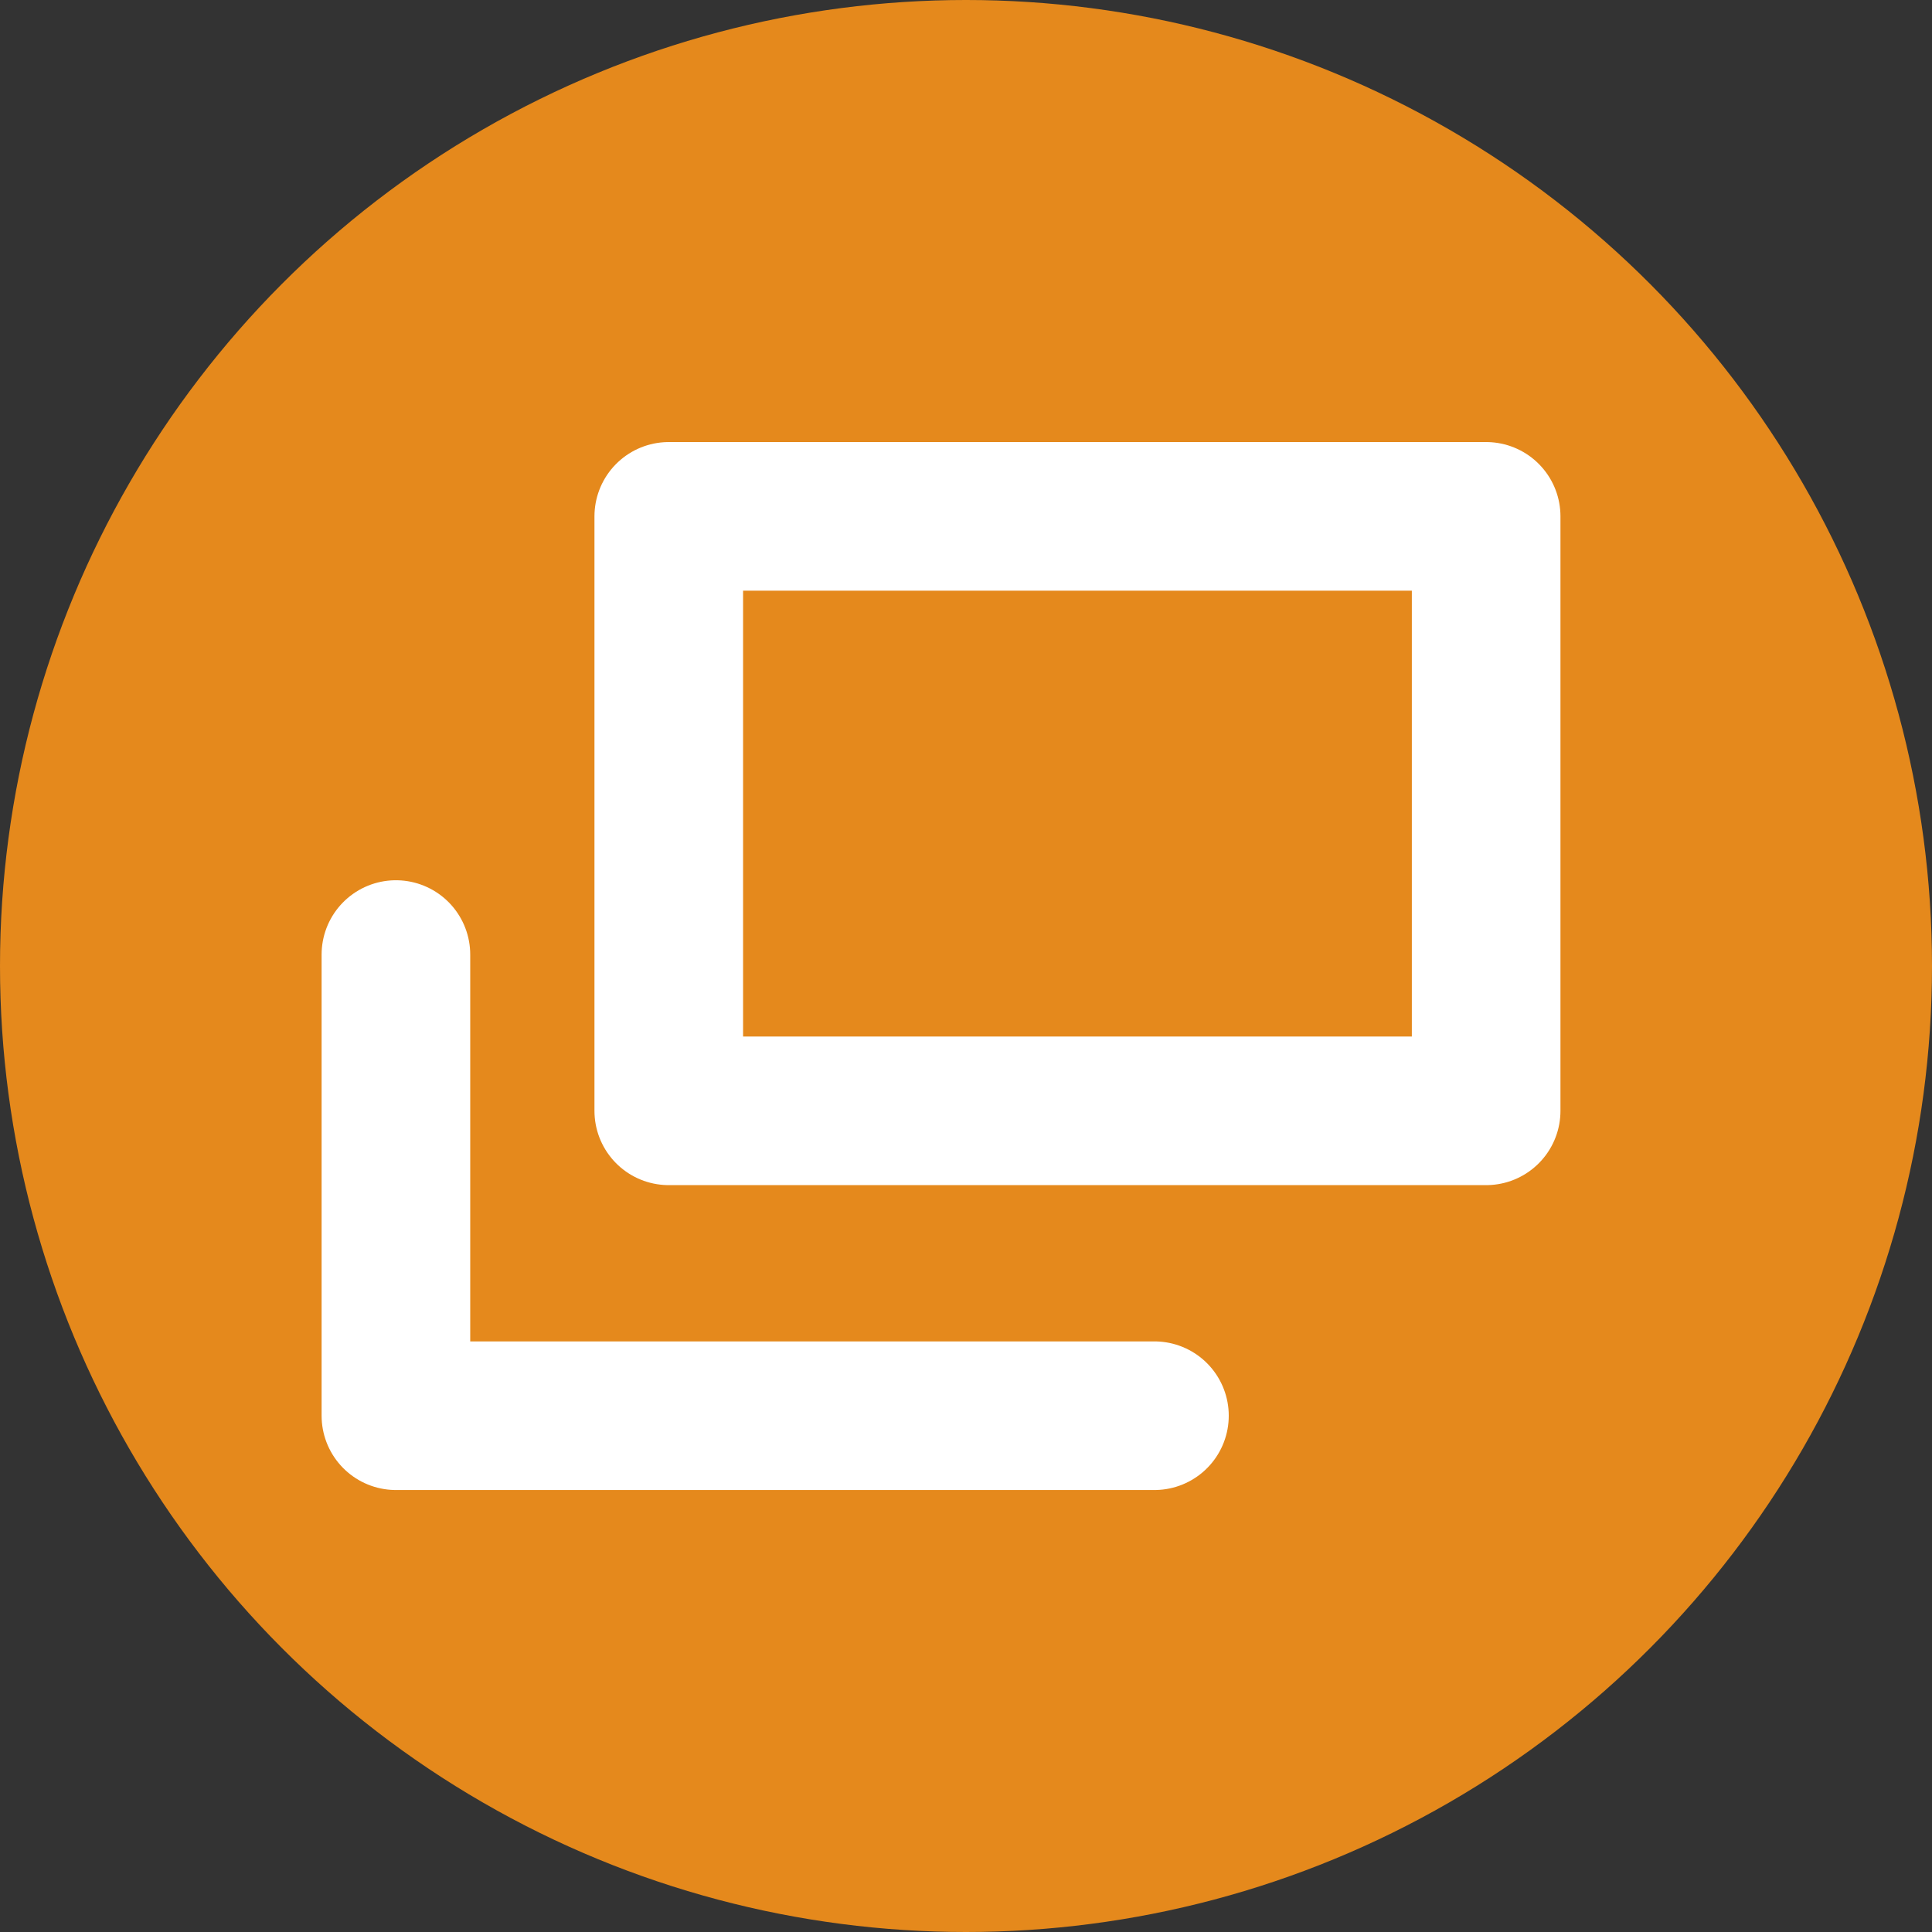
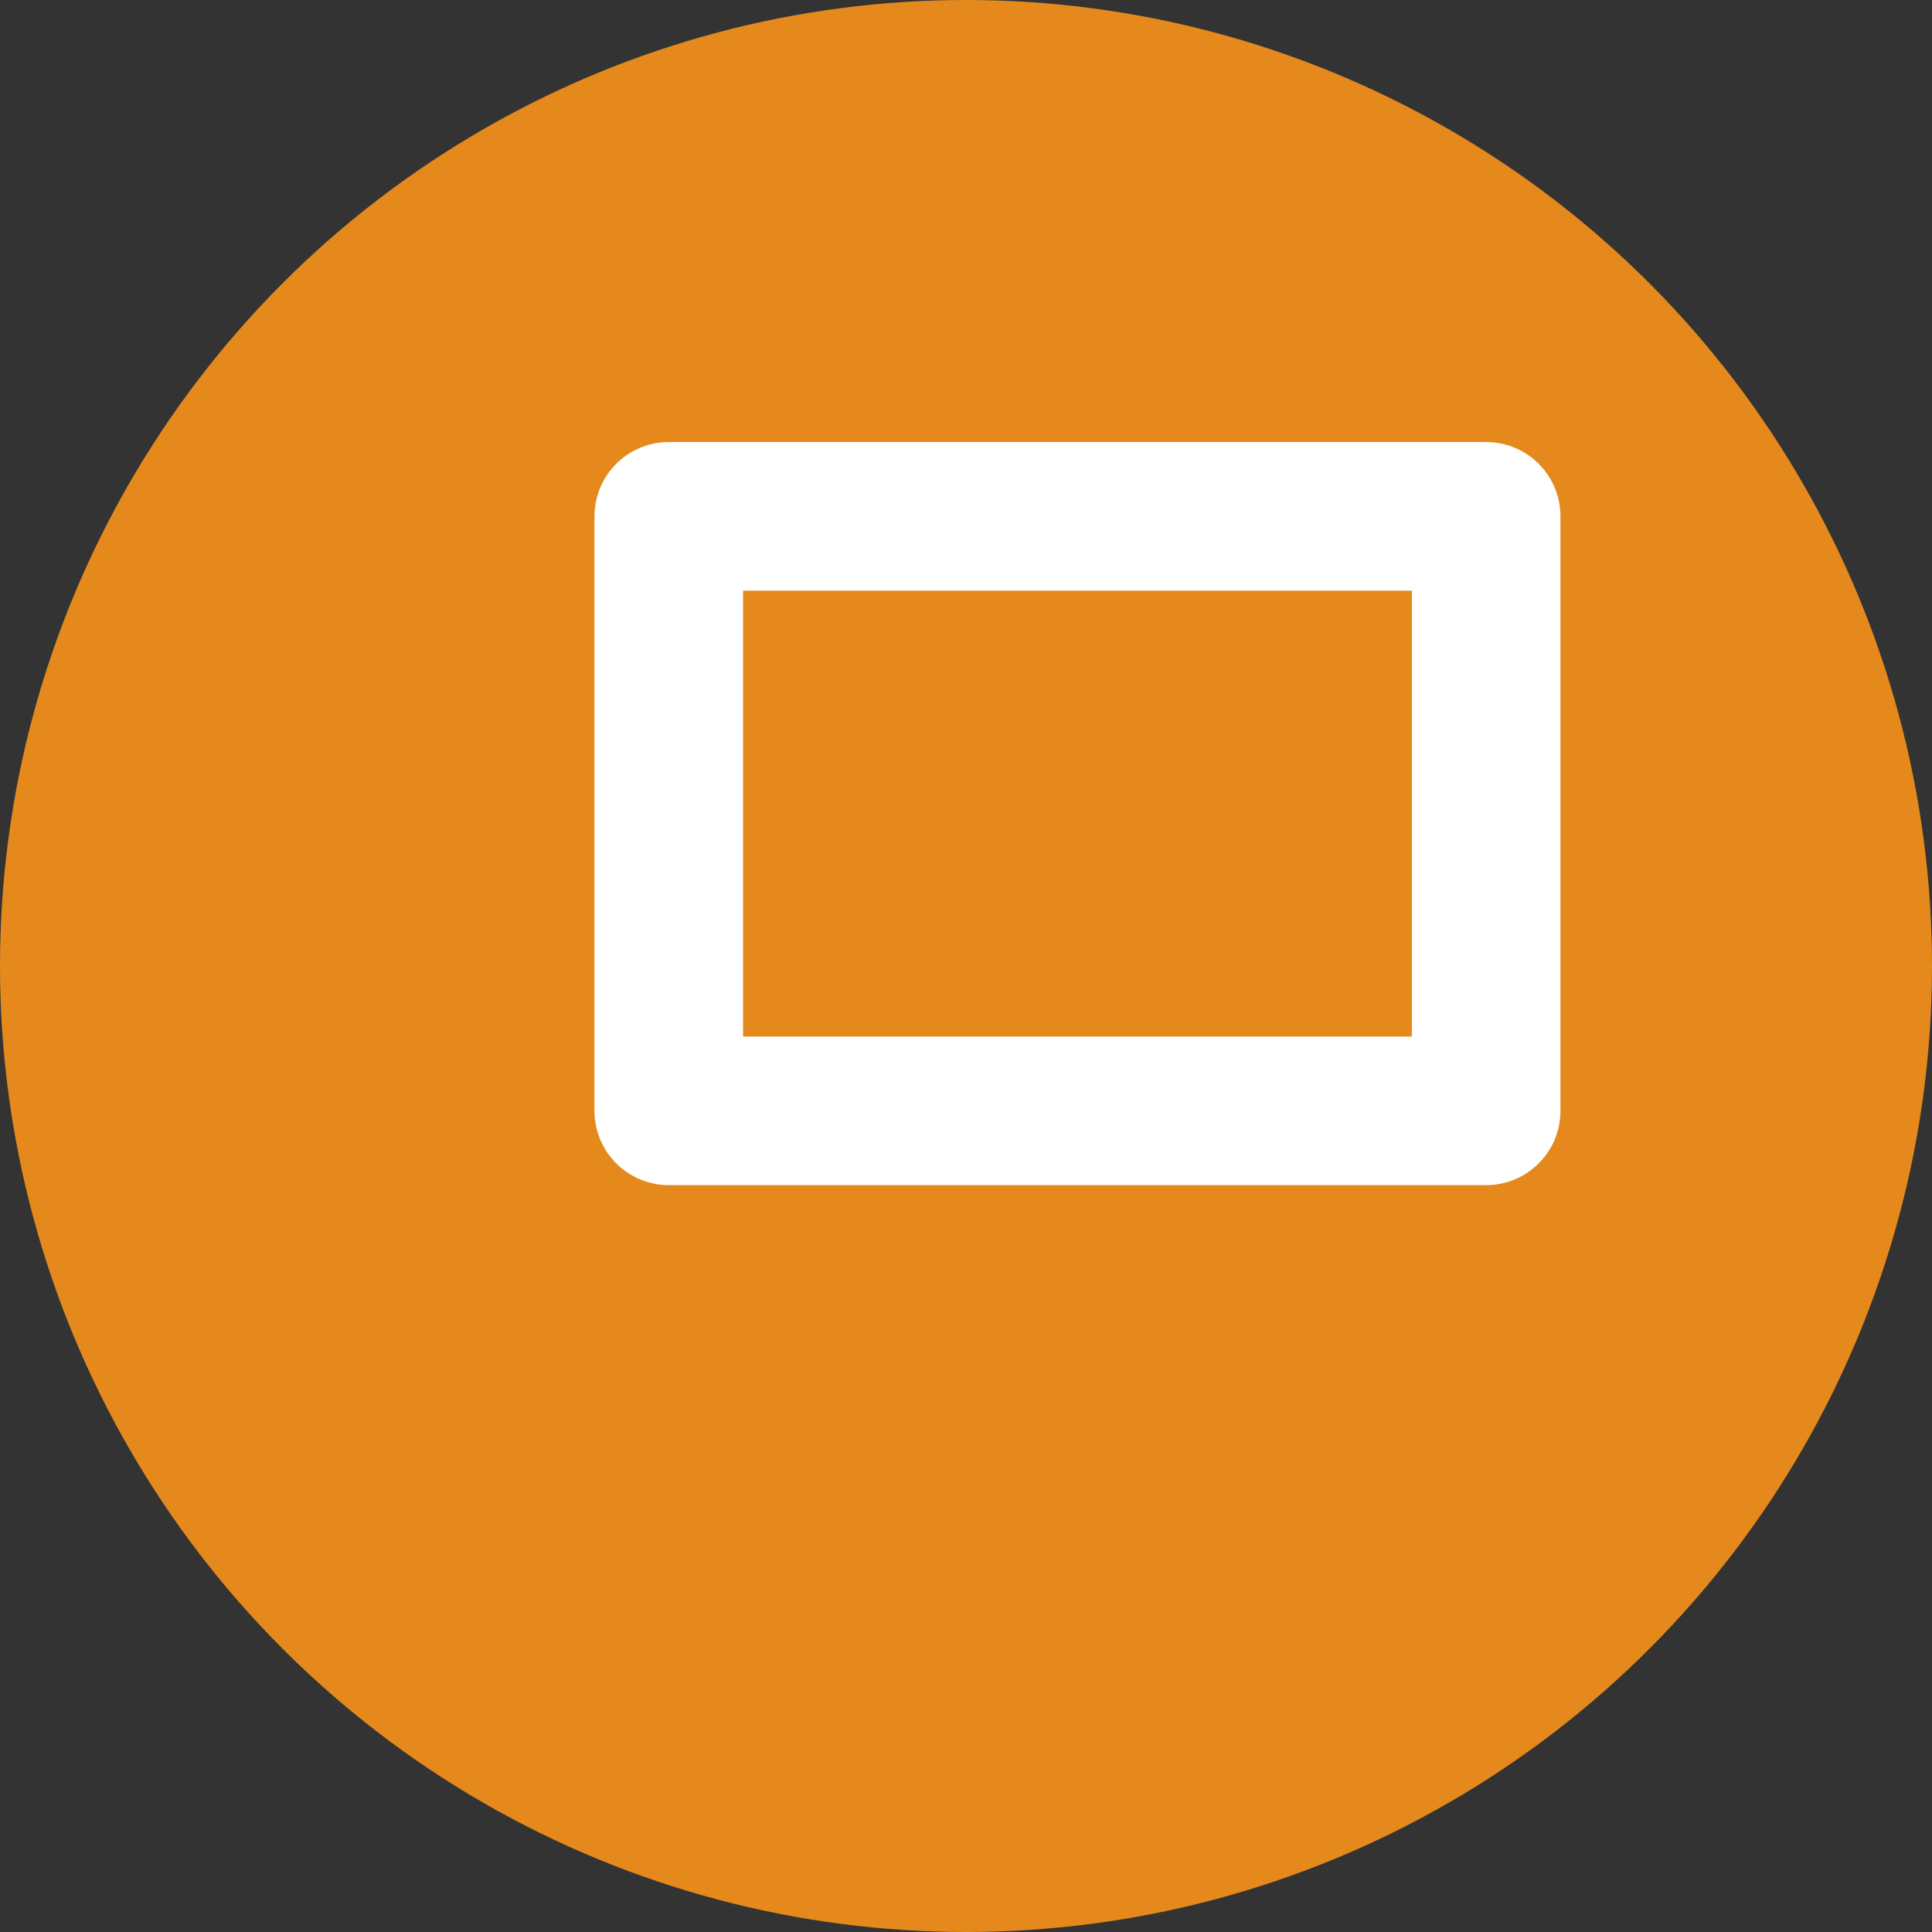
<svg xmlns="http://www.w3.org/2000/svg" width="26" height="26" viewBox="0 0 26 26">
  <rect x="0" y="0" width="26" height="26" fill="#333333" stroke="none" />
  <g id="グループ_35" data-name="グループ 35" transform="translate(-462 -2354)">
    <circle id="楕円形_22" data-name="楕円形 22" cx="13" cy="13" r="13" transform="translate(462 2354)" fill="#e5891c" />
    <g id="長方形_3377" data-name="長方形 3377" transform="translate(470 2359.949)" fill="none" stroke="#fff" stroke-linecap="round" stroke-linejoin="round" stroke-width="2">
-       <rect width="13" height="10" stroke="none" />
      <rect x="1" y="1" width="11" height="8" fill="none" />
    </g>
-     <path id="パス_13325" data-name="パス 13325" d="M466.58,2364.726v6.206h10.208" transform="translate(0.748 2.12)" fill="none" stroke="#fff" stroke-linecap="round" stroke-linejoin="round" stroke-width="2" />
  </g>
</svg>